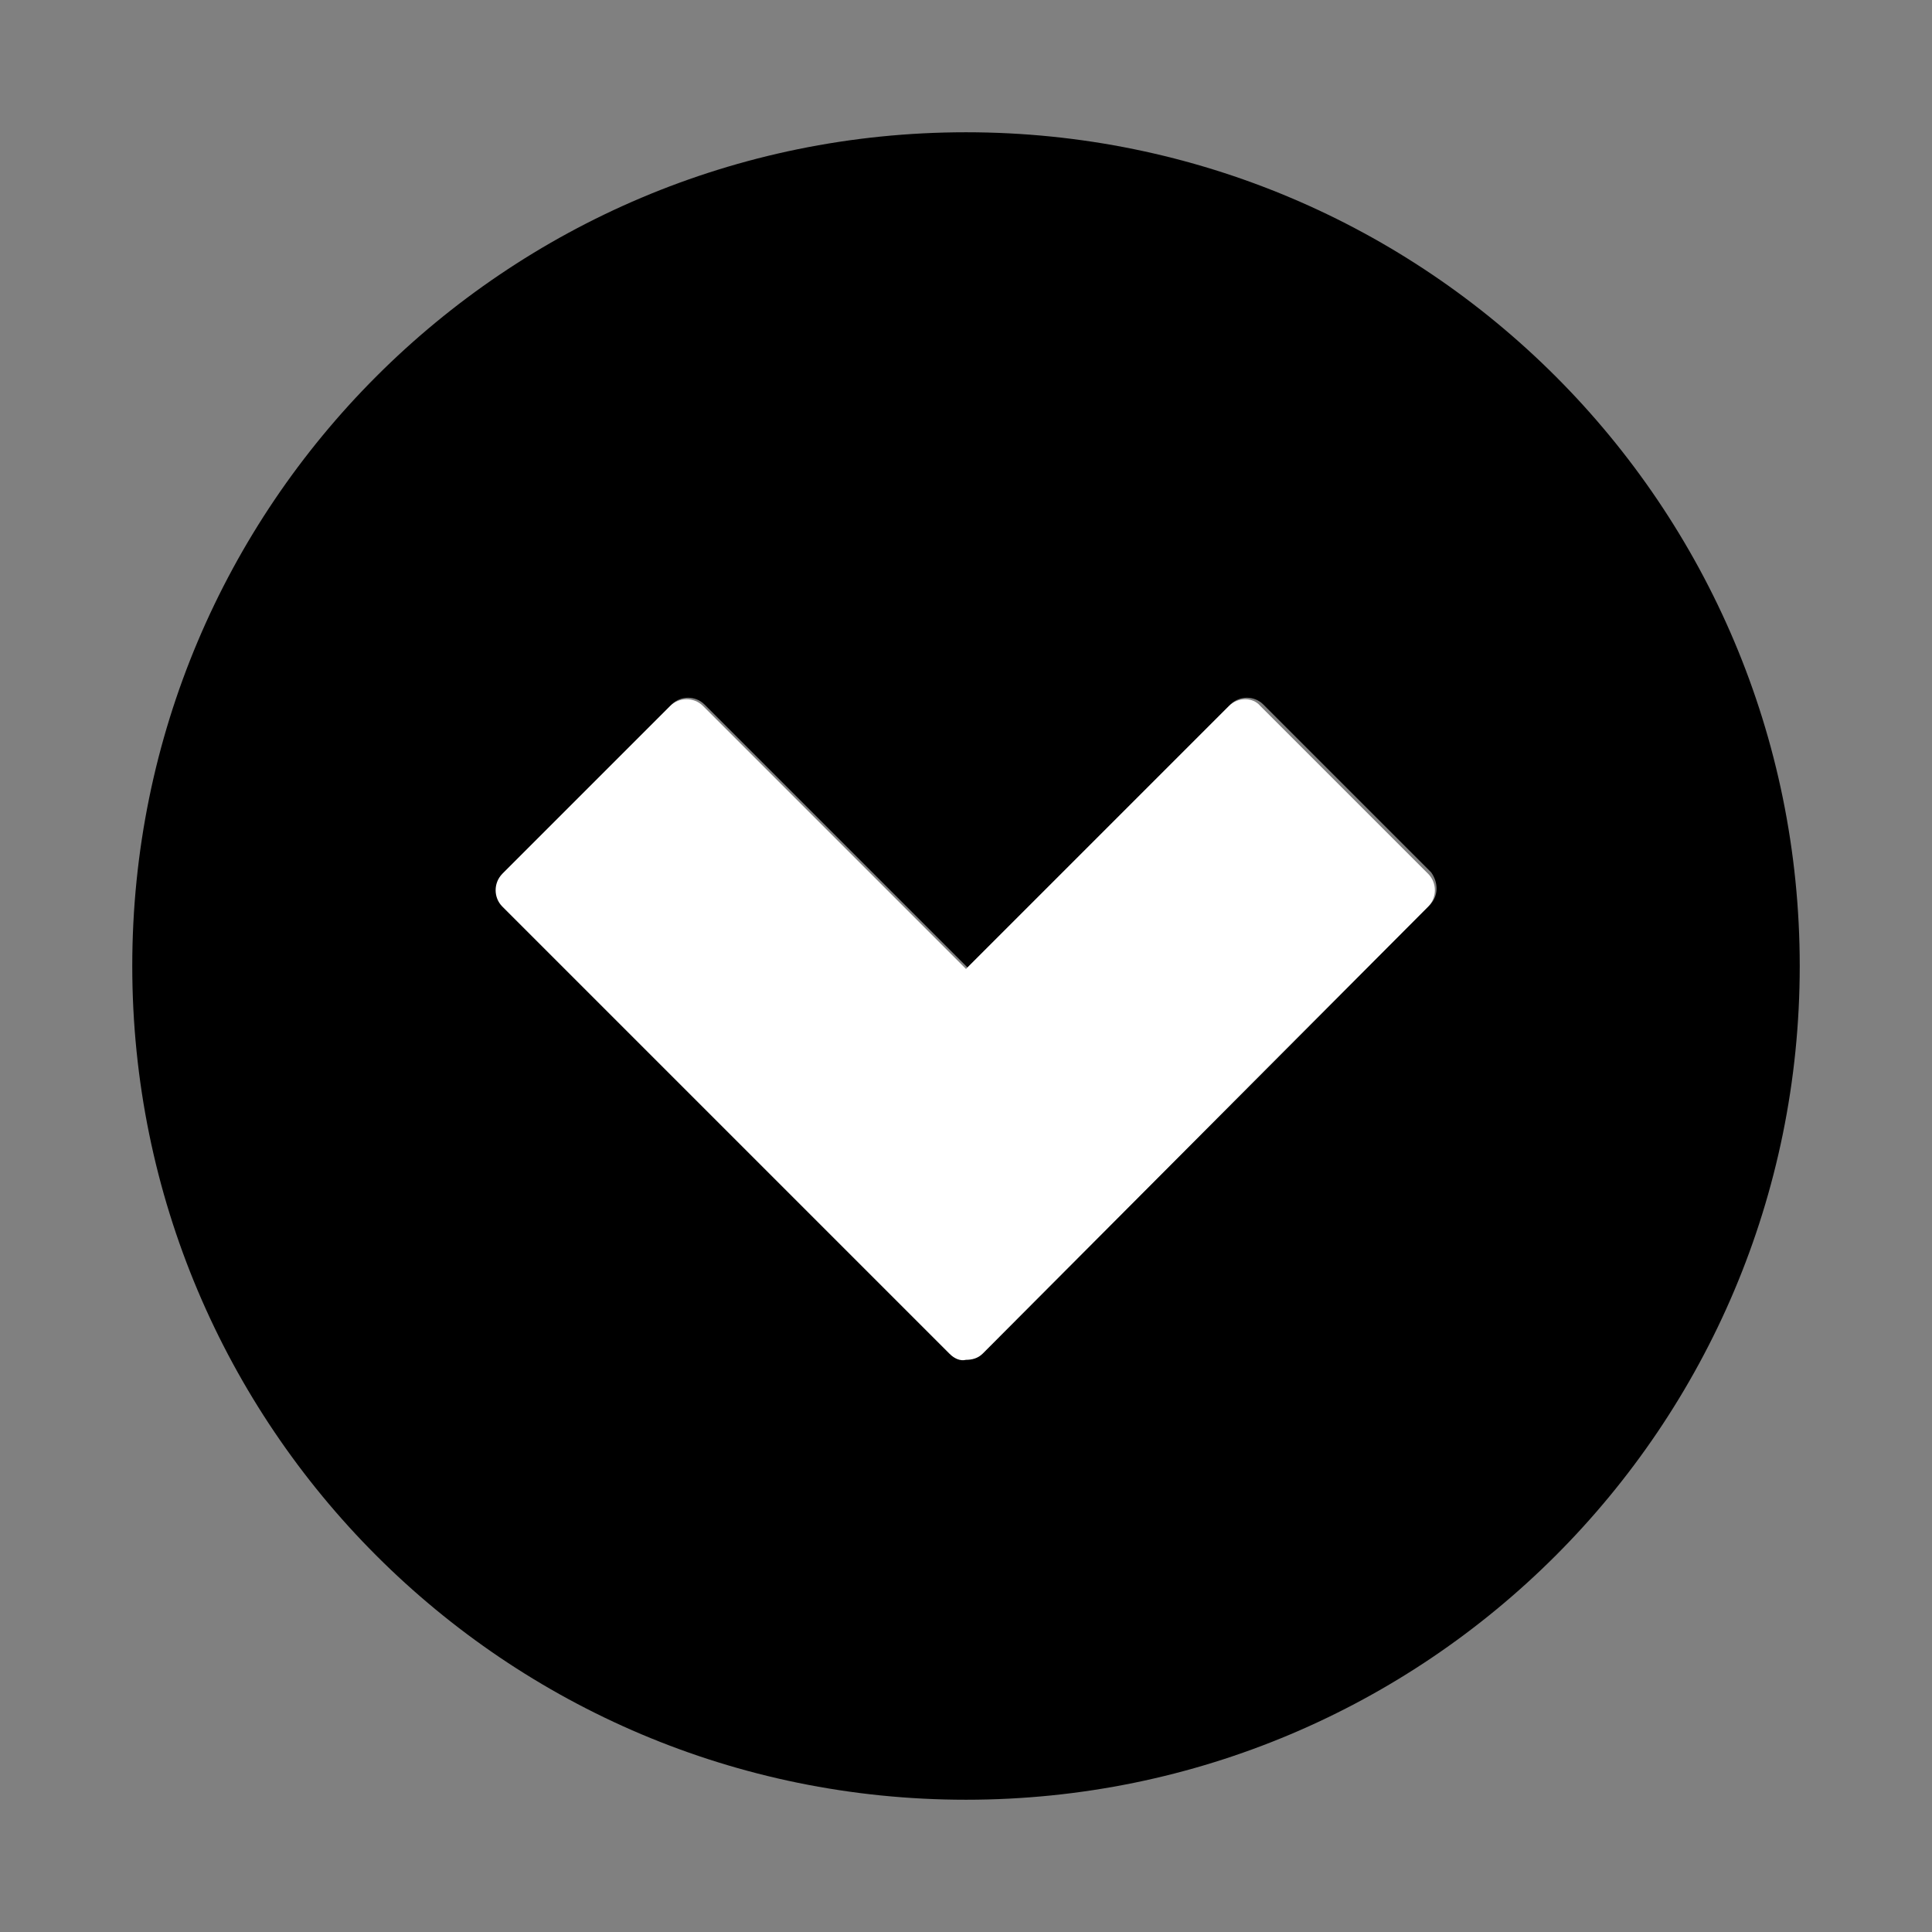
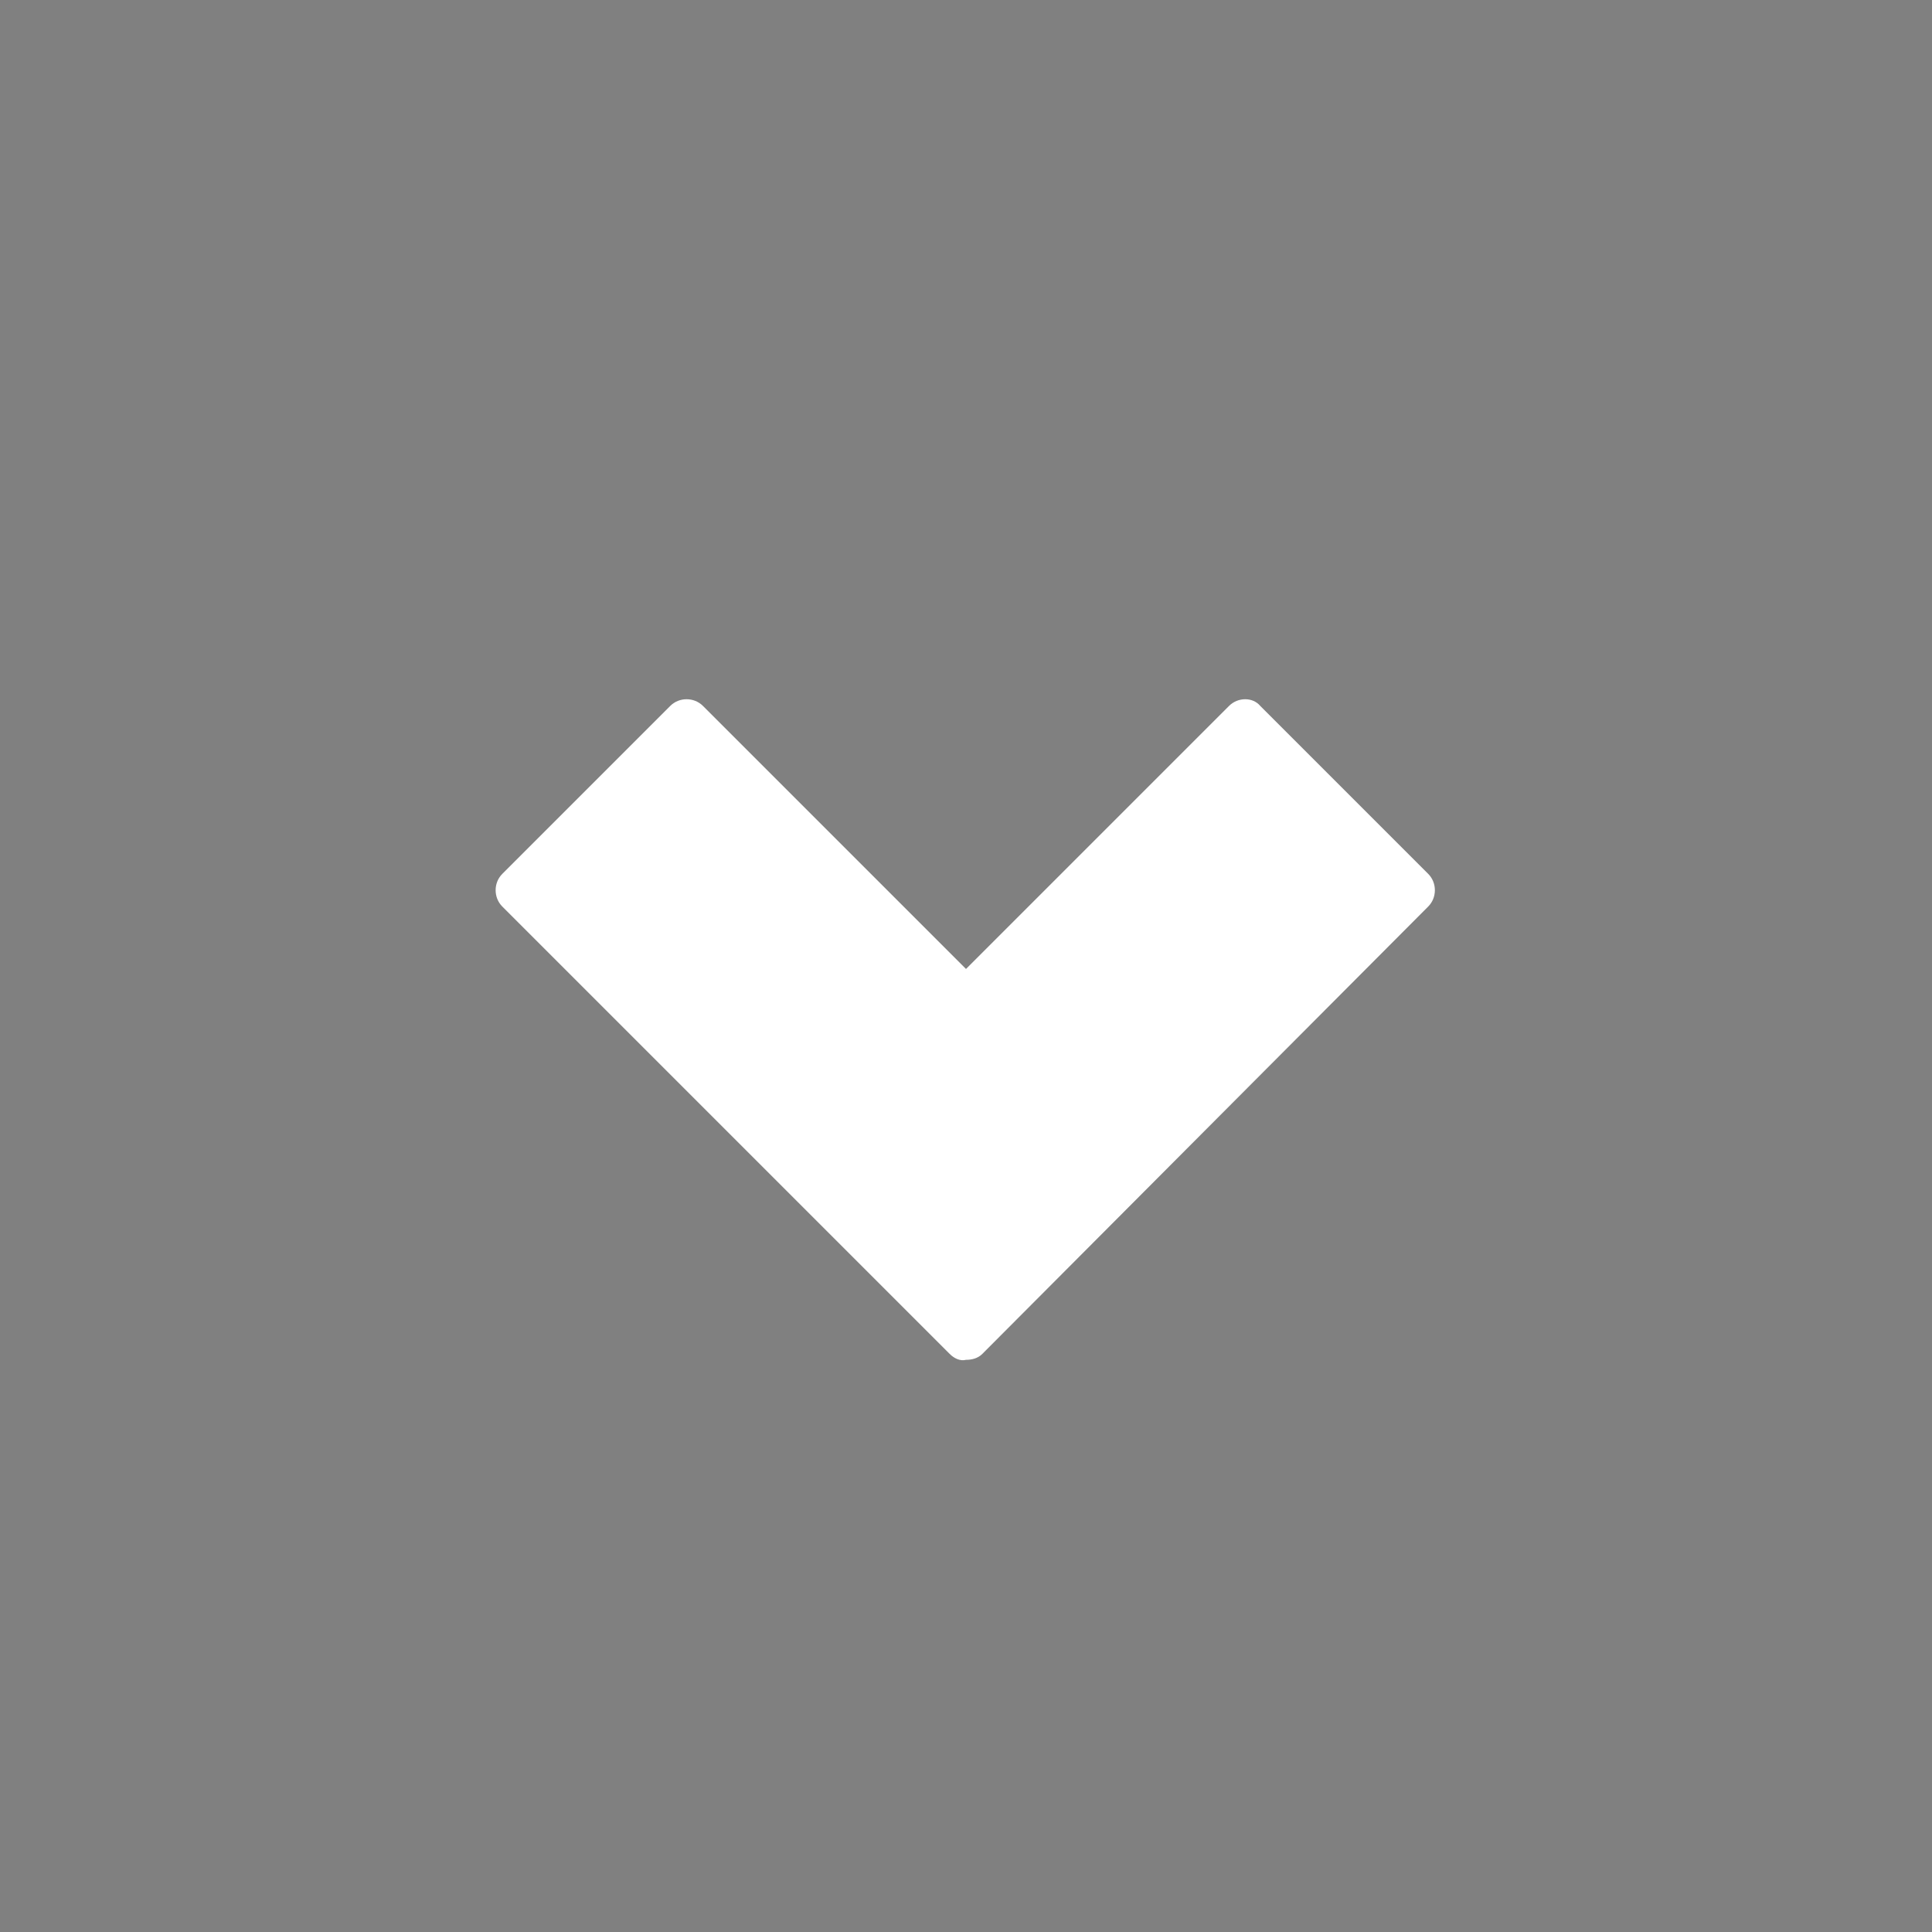
<svg xmlns="http://www.w3.org/2000/svg" version="1.1" baseProfile="tiny" id="Layer_1" x="0px" y="0px" viewBox="-240 332 130 130" xml:space="preserve">
  <rect x="-240" y="332" width="130" height="130" fill="#808080" stroke="none" />
  <g id="Layer_1_1_">
-     <path fill="#000000" d="M-175,340.9c-31,0-56.1,25.1-56.1,56.1s25.1,56.1,56.1,56.1c31,0,56.1-25.1,56.1-56.1S-144,340.9-175,340.9   z M-143.8,392.9l-30,30.1c-0.3,0.3-0.7,0.4-1.1,0.4c-0.4,0-0.8-0.1-1.1-0.4l-30.1-30.1c-0.6-0.6-0.6-1.6,0-2.2l11.3-11.3   c0.6-0.6,1.6-0.6,2.2,0l17.7,17.7l17.7-17.7c0.6-0.6,1.6-0.6,2.2,0l11.3,11.3C-143.2,391.4-143.2,392.3-143.8,392.9z" />
-   </g>
+     </g>
  <g id="Layer_2">
    <path fill="#FFFFFF" d="M-157.3,379.5l-17.7,17.7l-17.7-17.7c-0.6-0.6-1.6-0.6-2.2,0l-11.3,11.3c-0.6,0.6-0.6,1.6,0,2.2l30.1,30.1   c0.3,0.3,0.7,0.5,1.1,0.4c0.4,0,0.8-0.1,1.1-0.4l30-30.1c0.6-0.6,0.6-1.6,0-2.2l-11.3-11.3C-155.7,378.9-156.7,378.9-157.3,379.5z" />
  </g>
</svg>